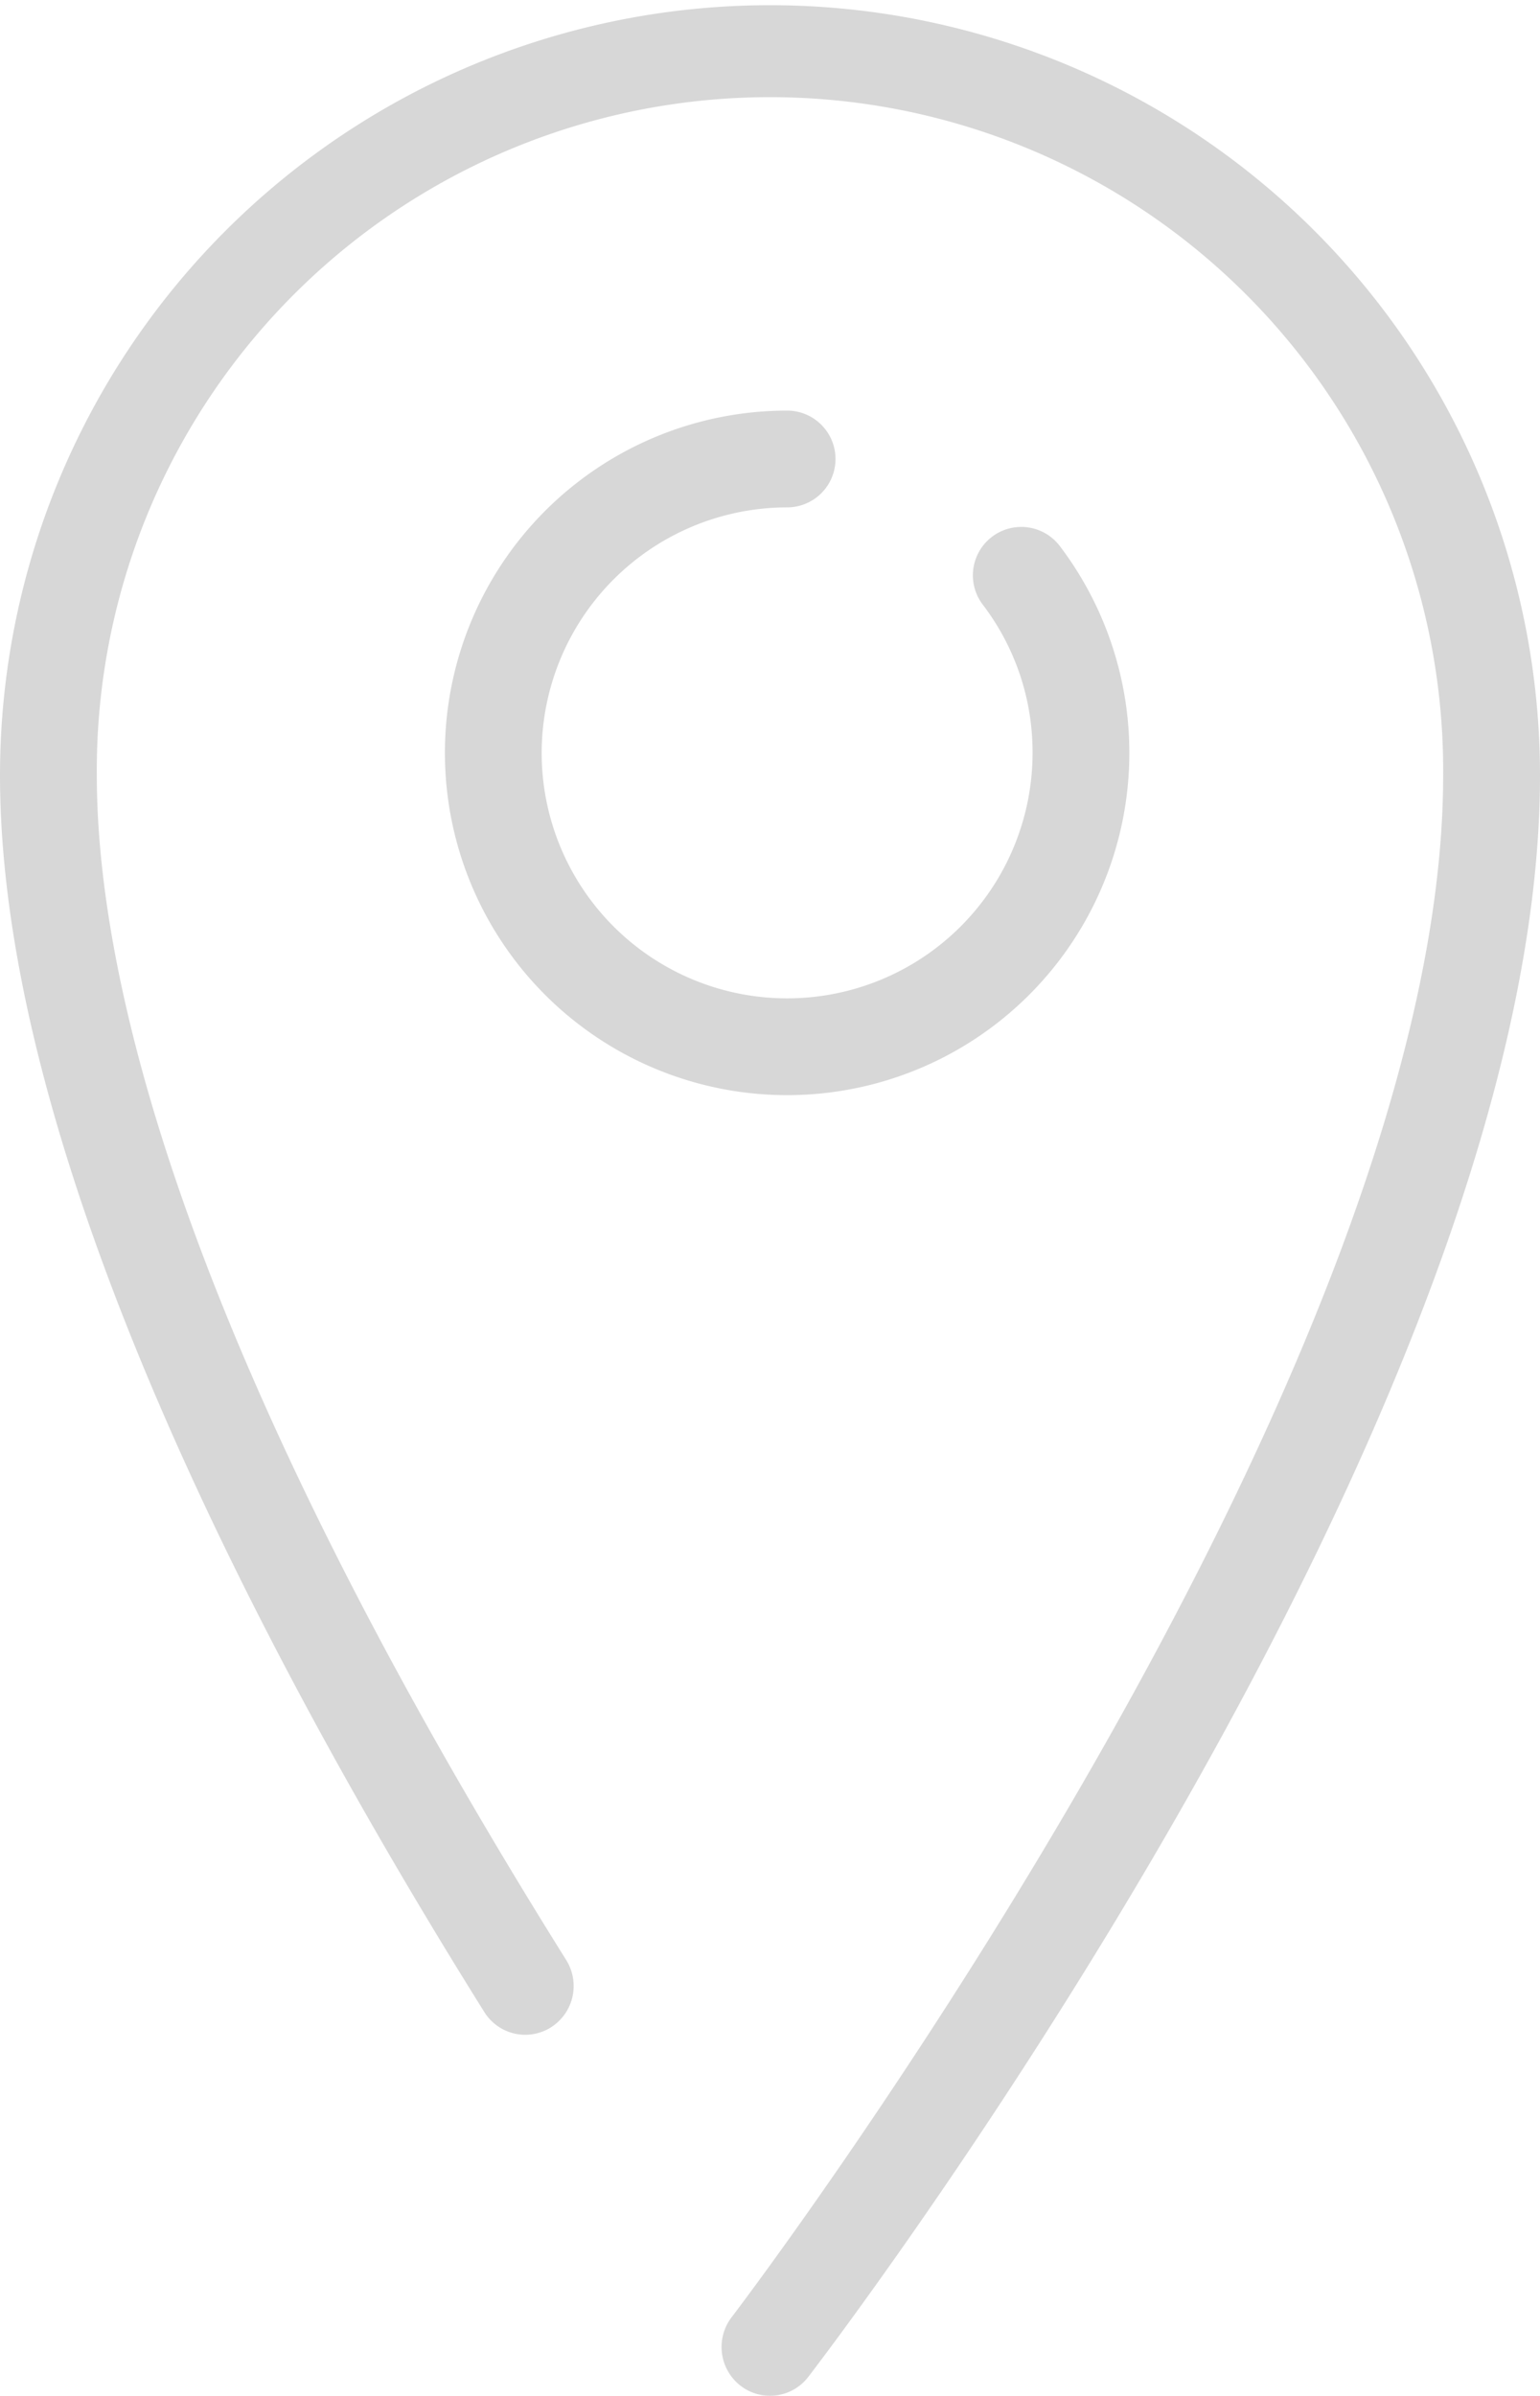
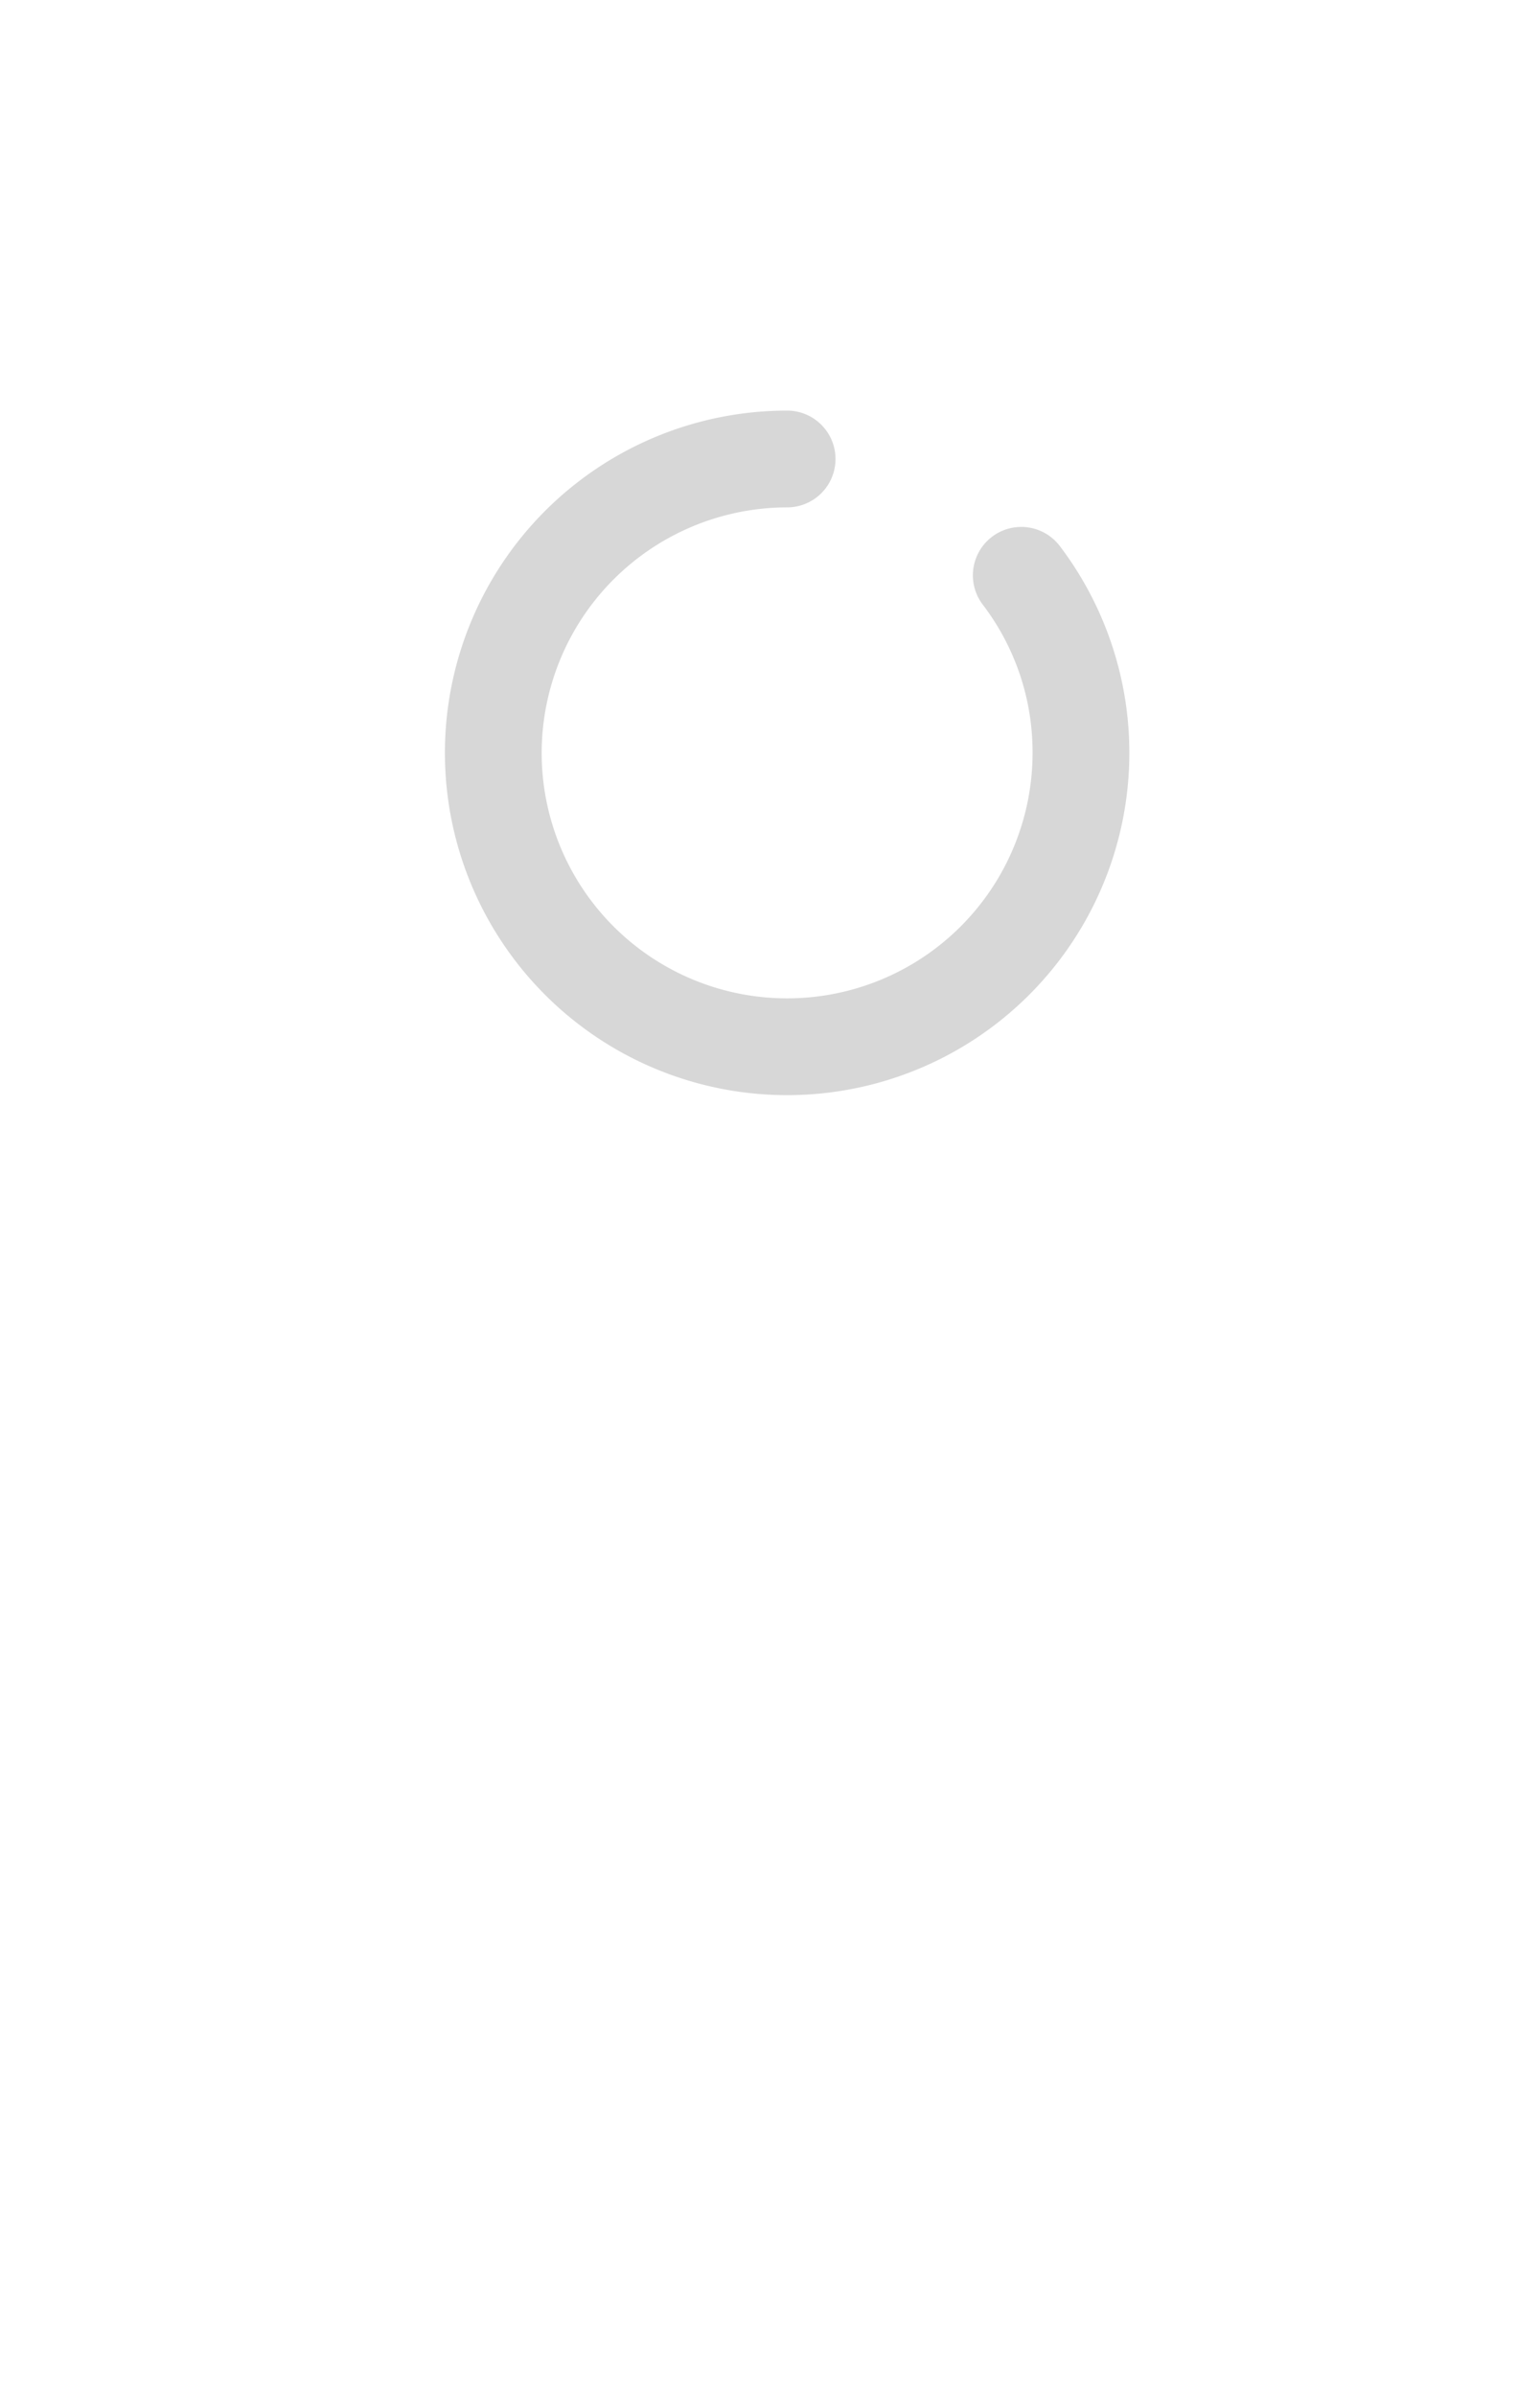
<svg xmlns="http://www.w3.org/2000/svg" width="45" height="70" viewBox="0 0 45 70">
  <defs>
    <style>
      .cls-1 {
        opacity: 0.2;
      }

      .cls-2 {
        fill: #393939;
        fill-rule: evenodd;
      }
    </style>
  </defs>
  <g id="Icon" class="cls-1">
-     <path id="Path" class="cls-2" d="M460,532.777c0,18.71-20.507,45.653-21.38,46.79a1.409,1.409,0,0,1-1.985.257,1.432,1.432,0,0,1-.255-2c0.208-.271,20.79-27.312,20.79-45.049a19.671,19.671,0,1,0-39.341,0c0,5.791,2.38,16.5,13.716,34.615a1.431,1.431,0,0,1-.443,1.965,1.409,1.409,0,0,1-1.95-.446C422.7,558.593,415,543.949,415,532.777A22.5,22.5,0,1,1,460,532.777Z" transform="translate(-415 -510.125)" />
    <path id="Path-2" data-name="Path" class="cls-2" d="M430.828,532.121a7.172,7.172,0,0,0,14.344,0,7.1,7.1,0,0,0-1.456-4.332,1.414,1.414,0,0,1,2.253-1.71A10,10,0,1,1,438,522.121a1.414,1.414,0,0,1,0,2.828A7.18,7.18,0,0,0,430.828,532.121Z" transform="translate(-415 -510.125)" />
  </g>
</svg>